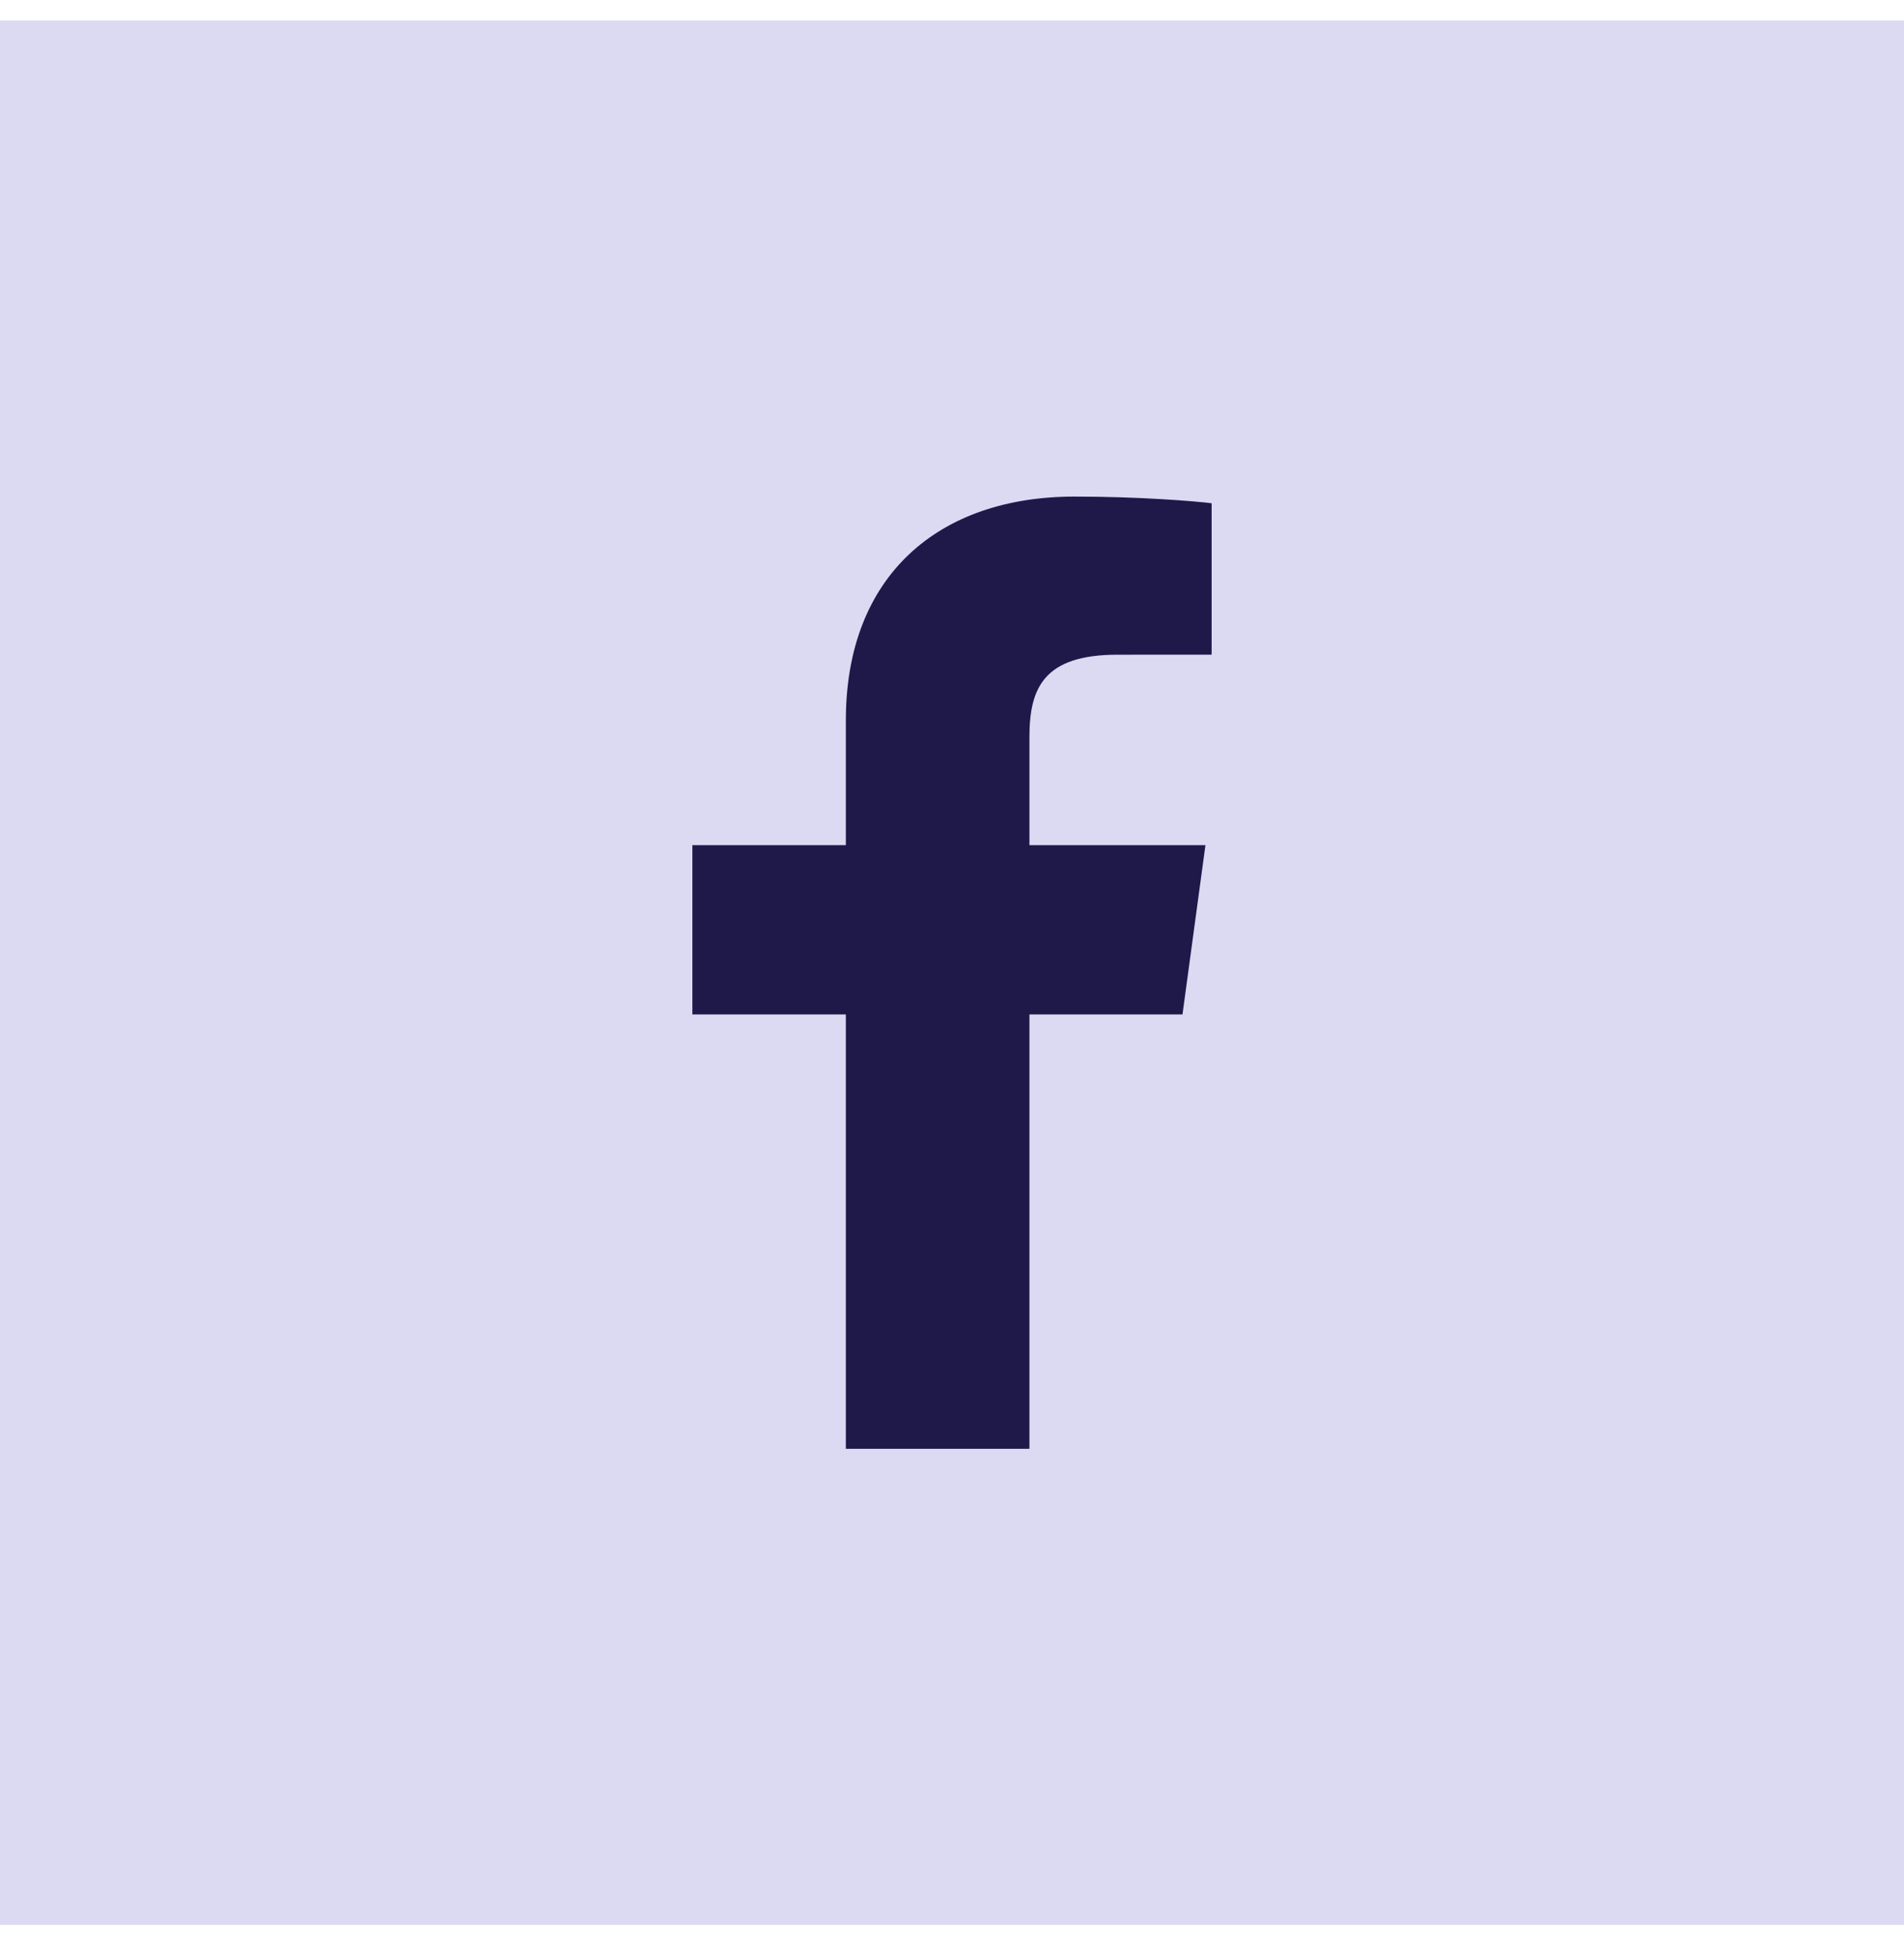
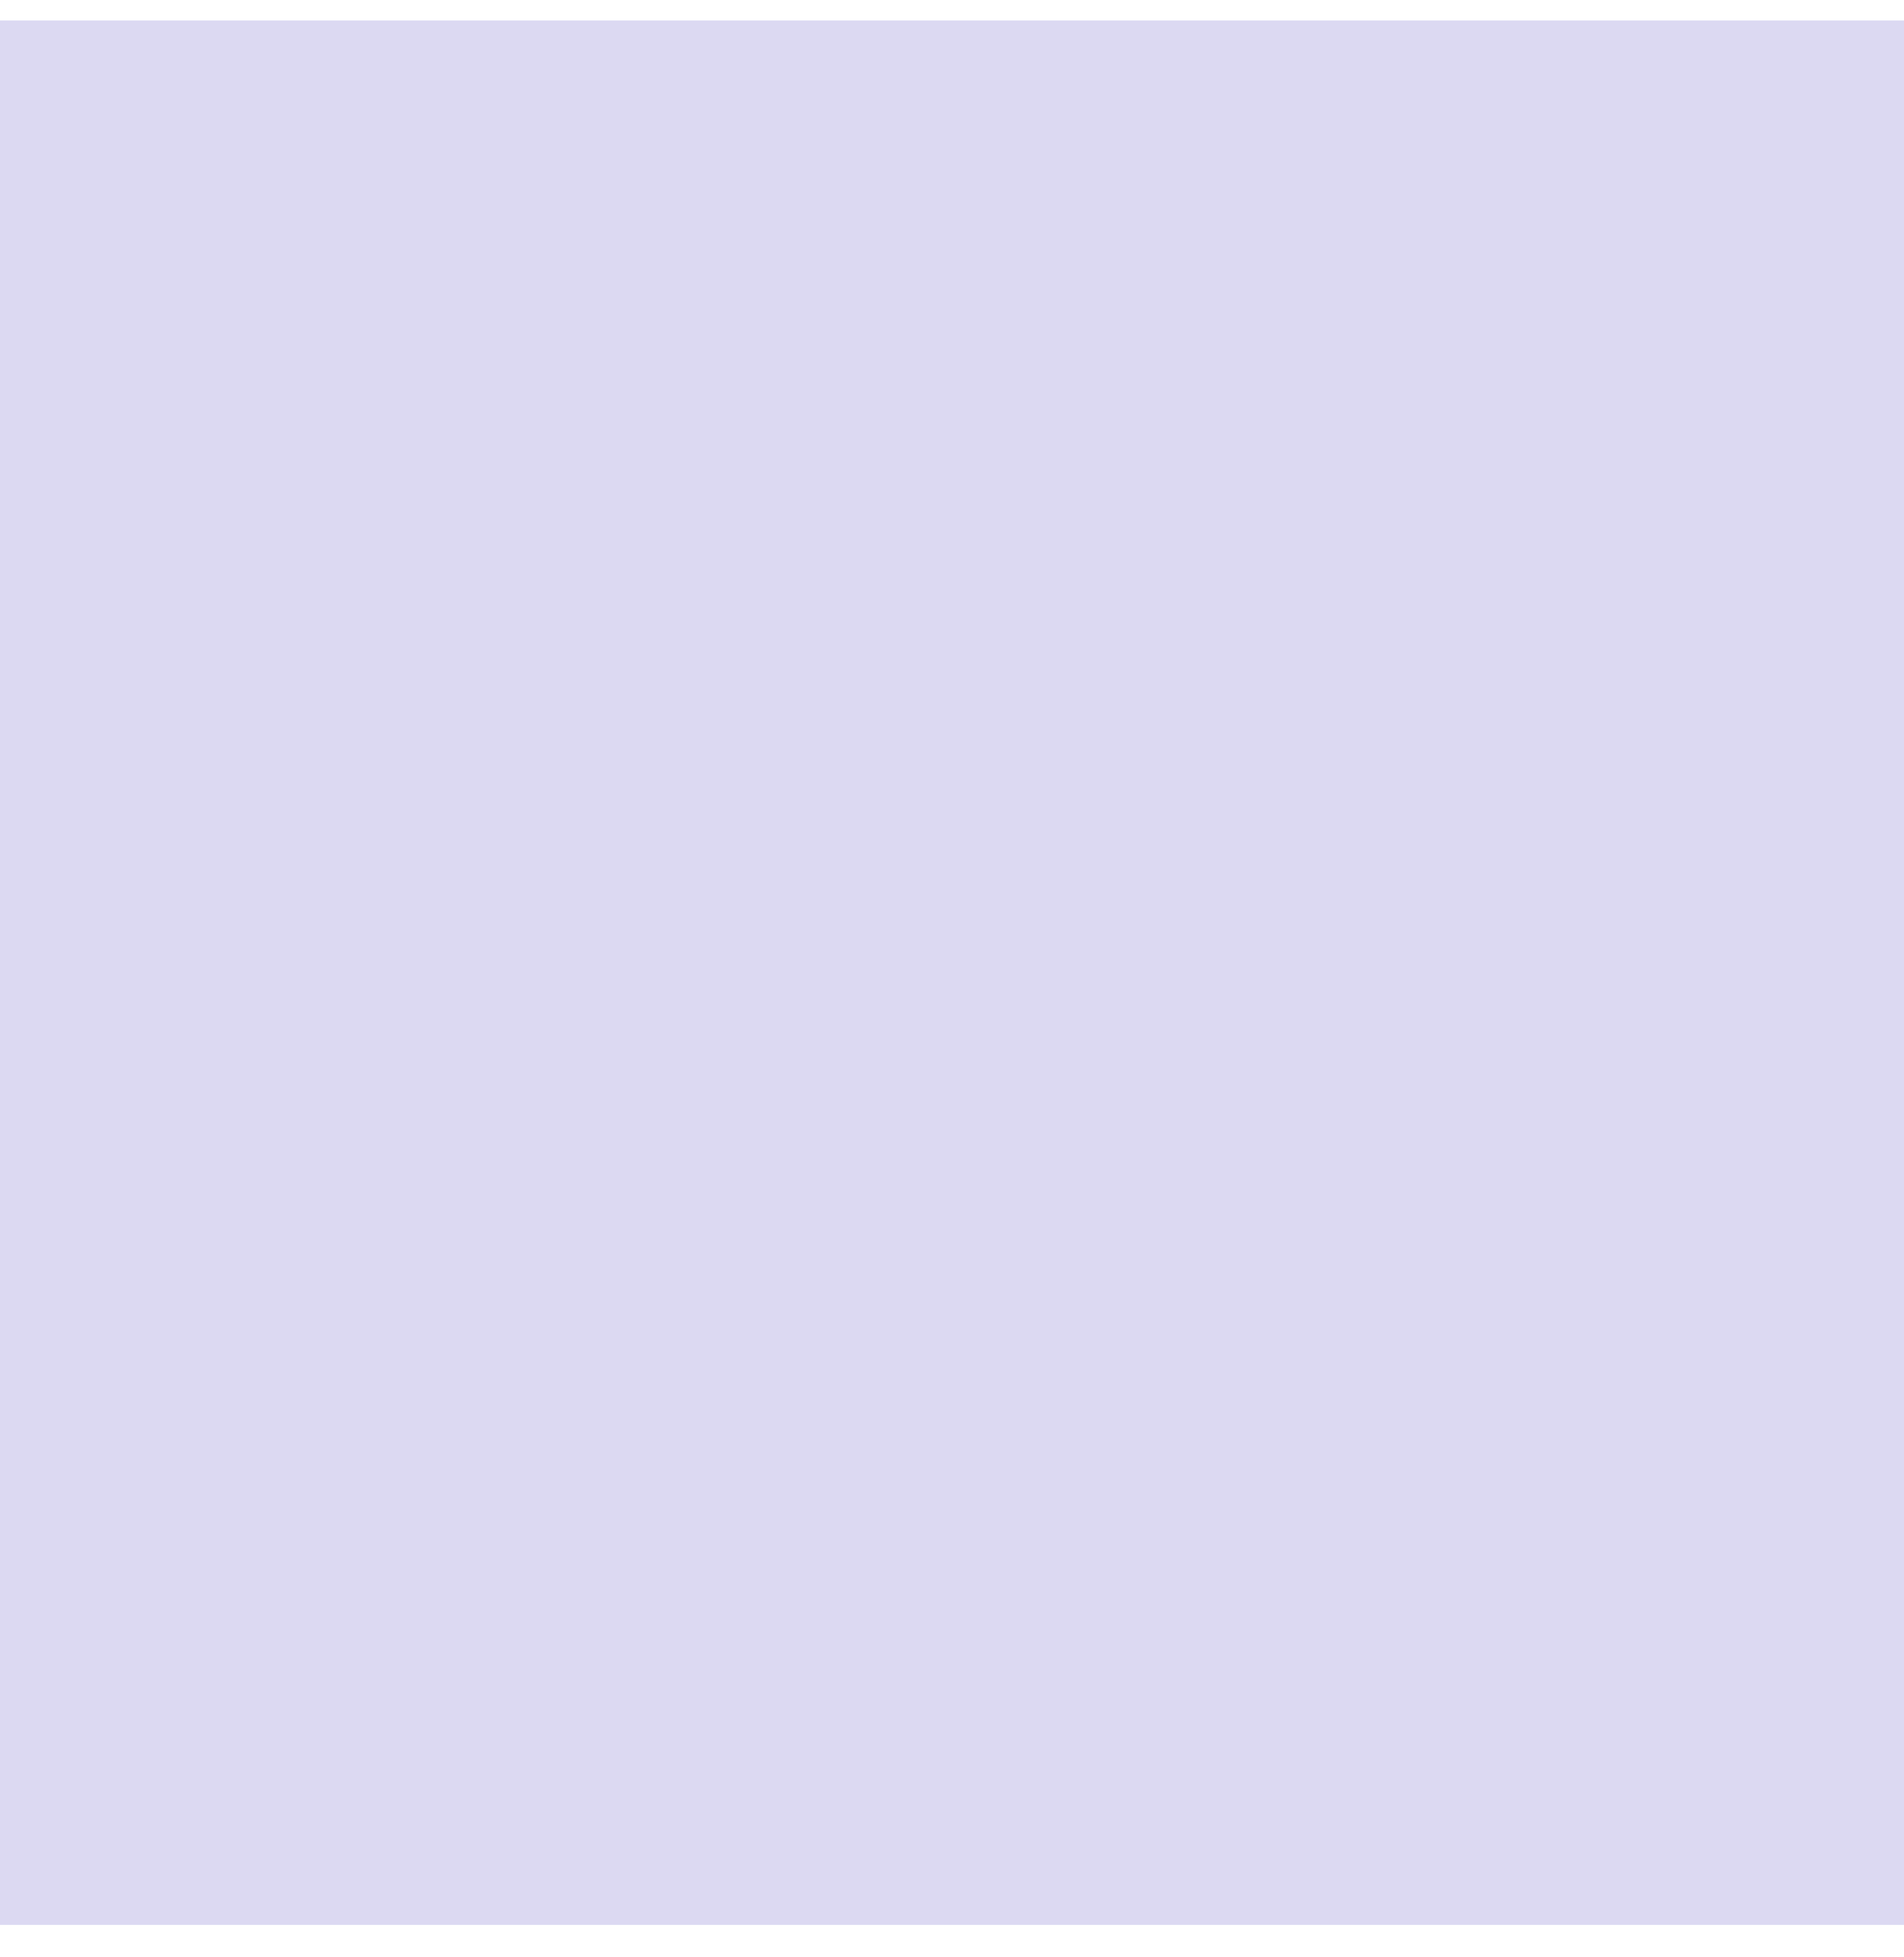
<svg xmlns="http://www.w3.org/2000/svg" width="36" height="37" viewBox="0 0 36 37" fill="none">
  <rect y="0.387" width="36" height="36" fill="#DCD9F2" />
-   <path d="M19.464 27.387V19.176H22.358L22.792 15.976H19.464V13.933C19.464 13.007 19.734 12.376 21.129 12.376L22.909 12.375V9.513C22.601 9.474 21.545 9.387 20.316 9.387C17.75 9.387 15.993 10.878 15.993 13.616V15.976H13.091V19.176H15.993V27.387H19.464V27.387Z" fill="#1E1949" />
</svg>